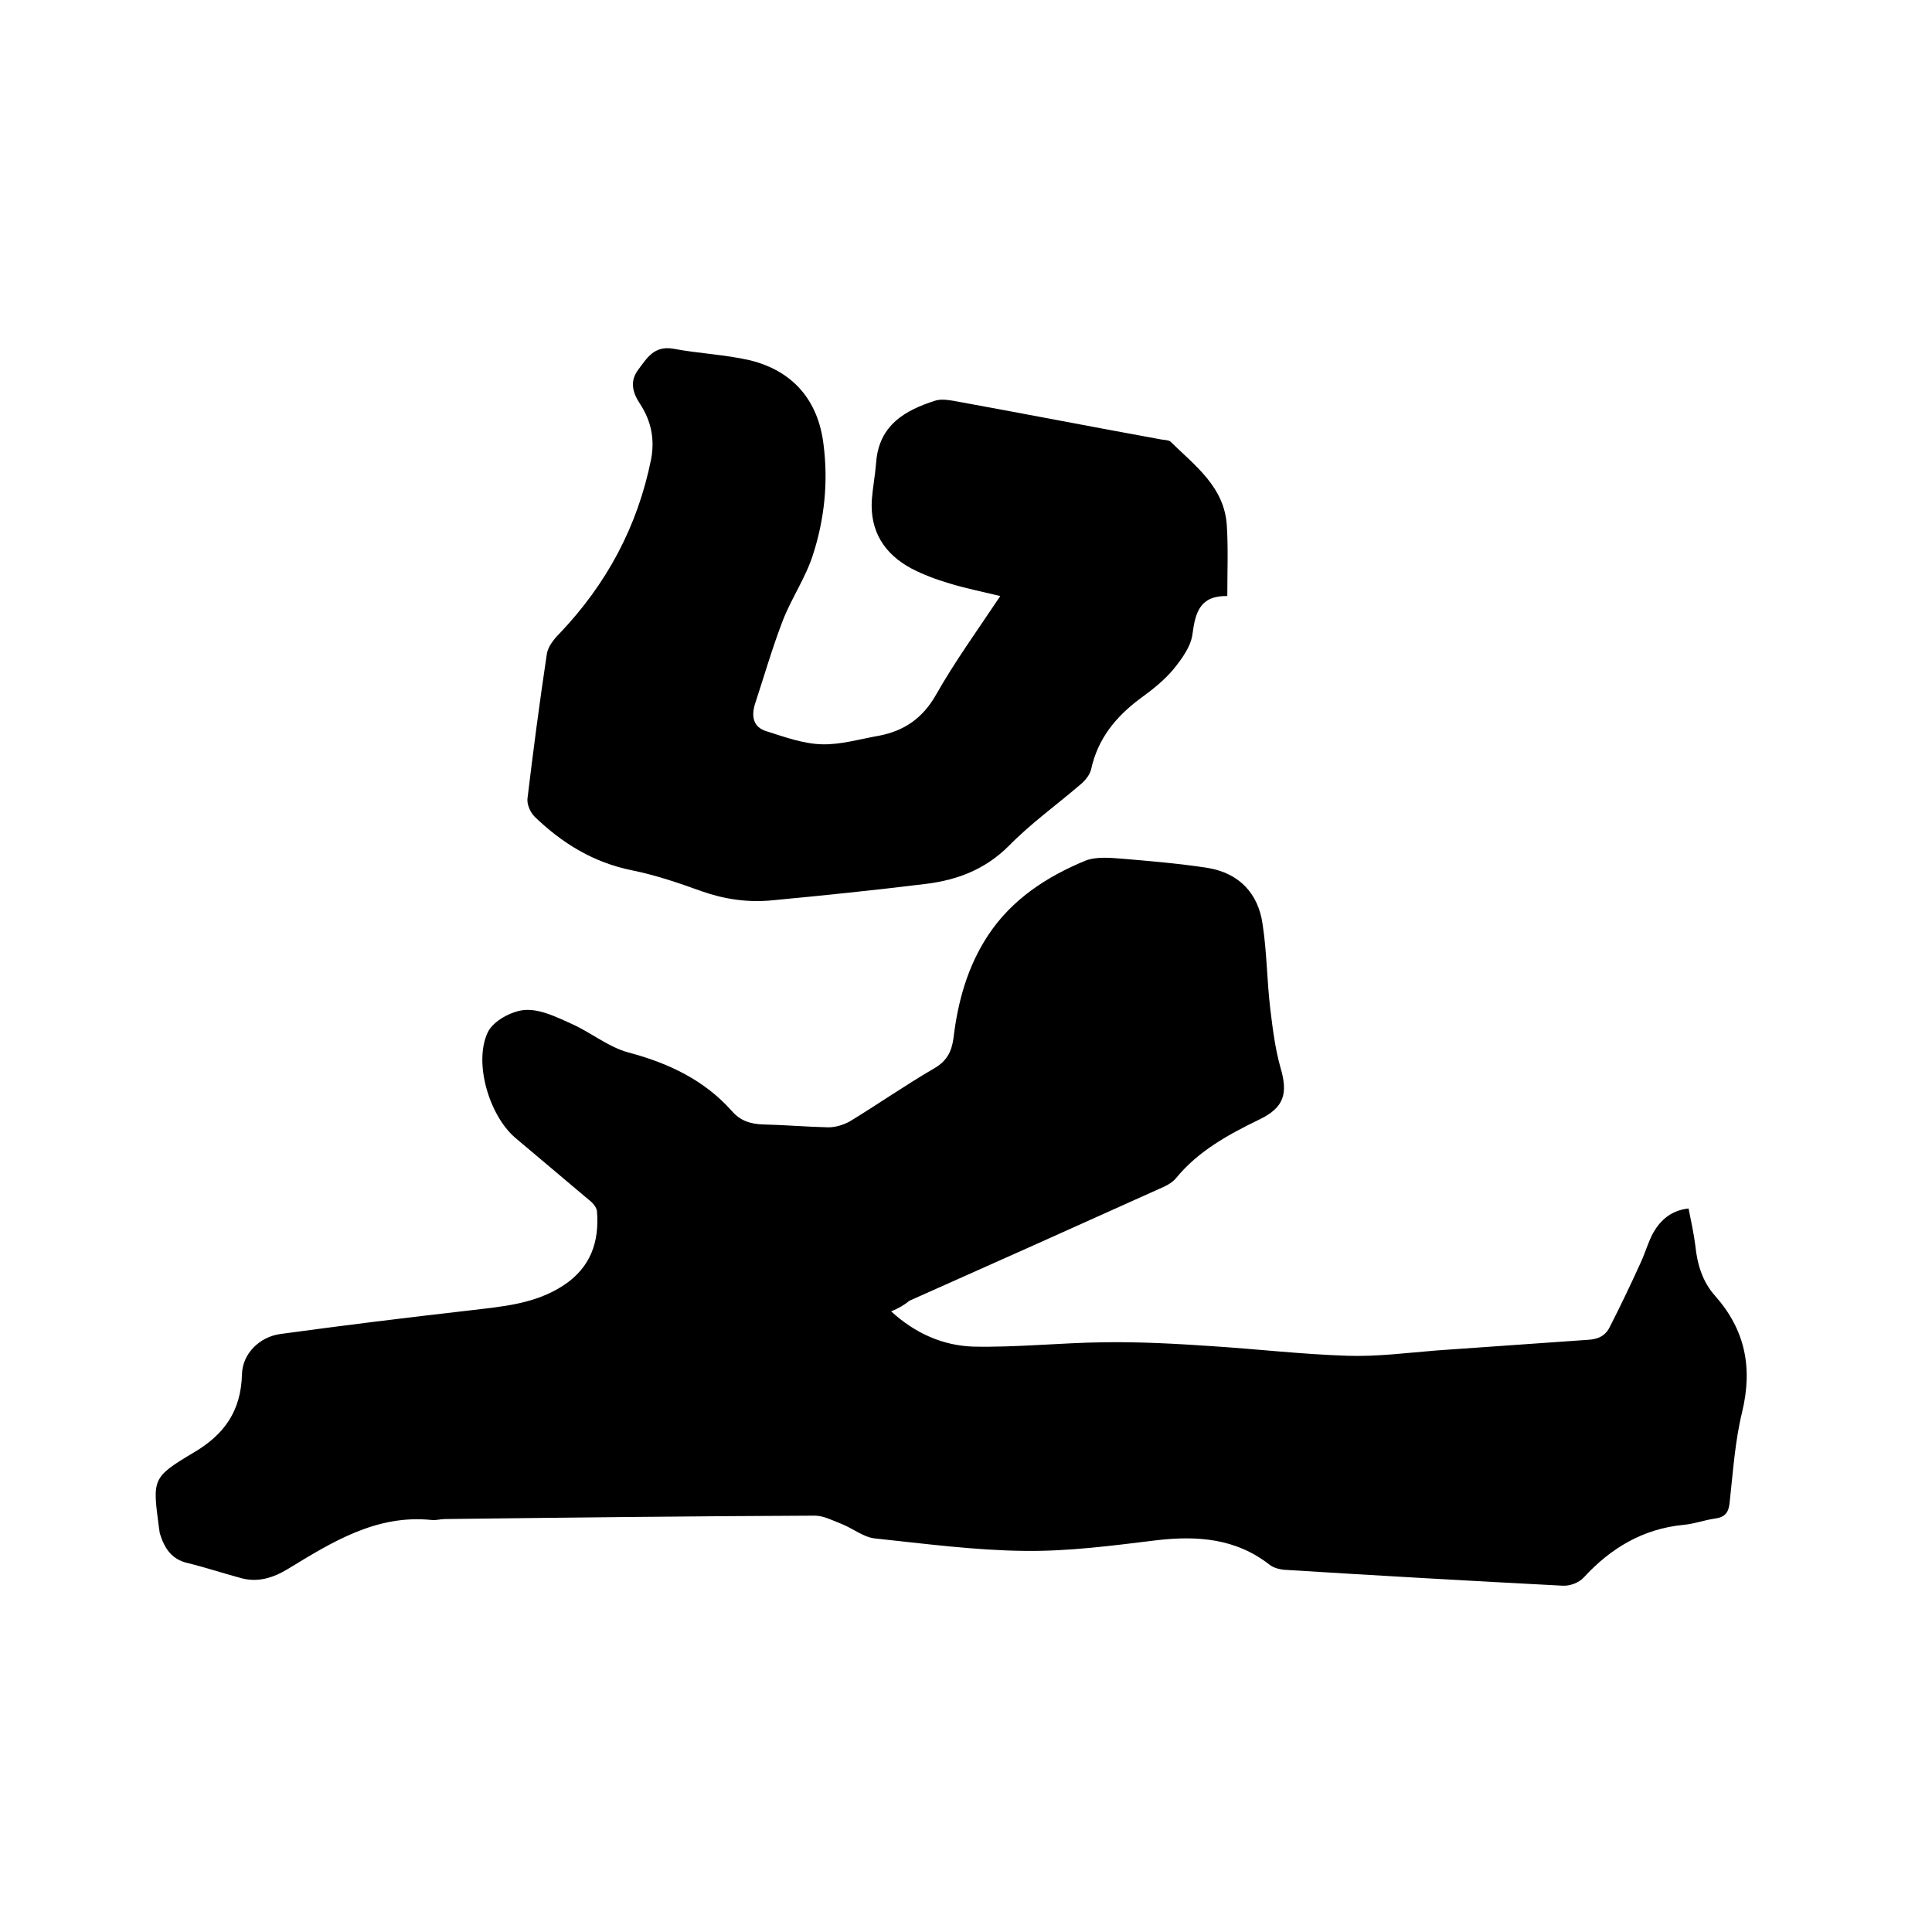
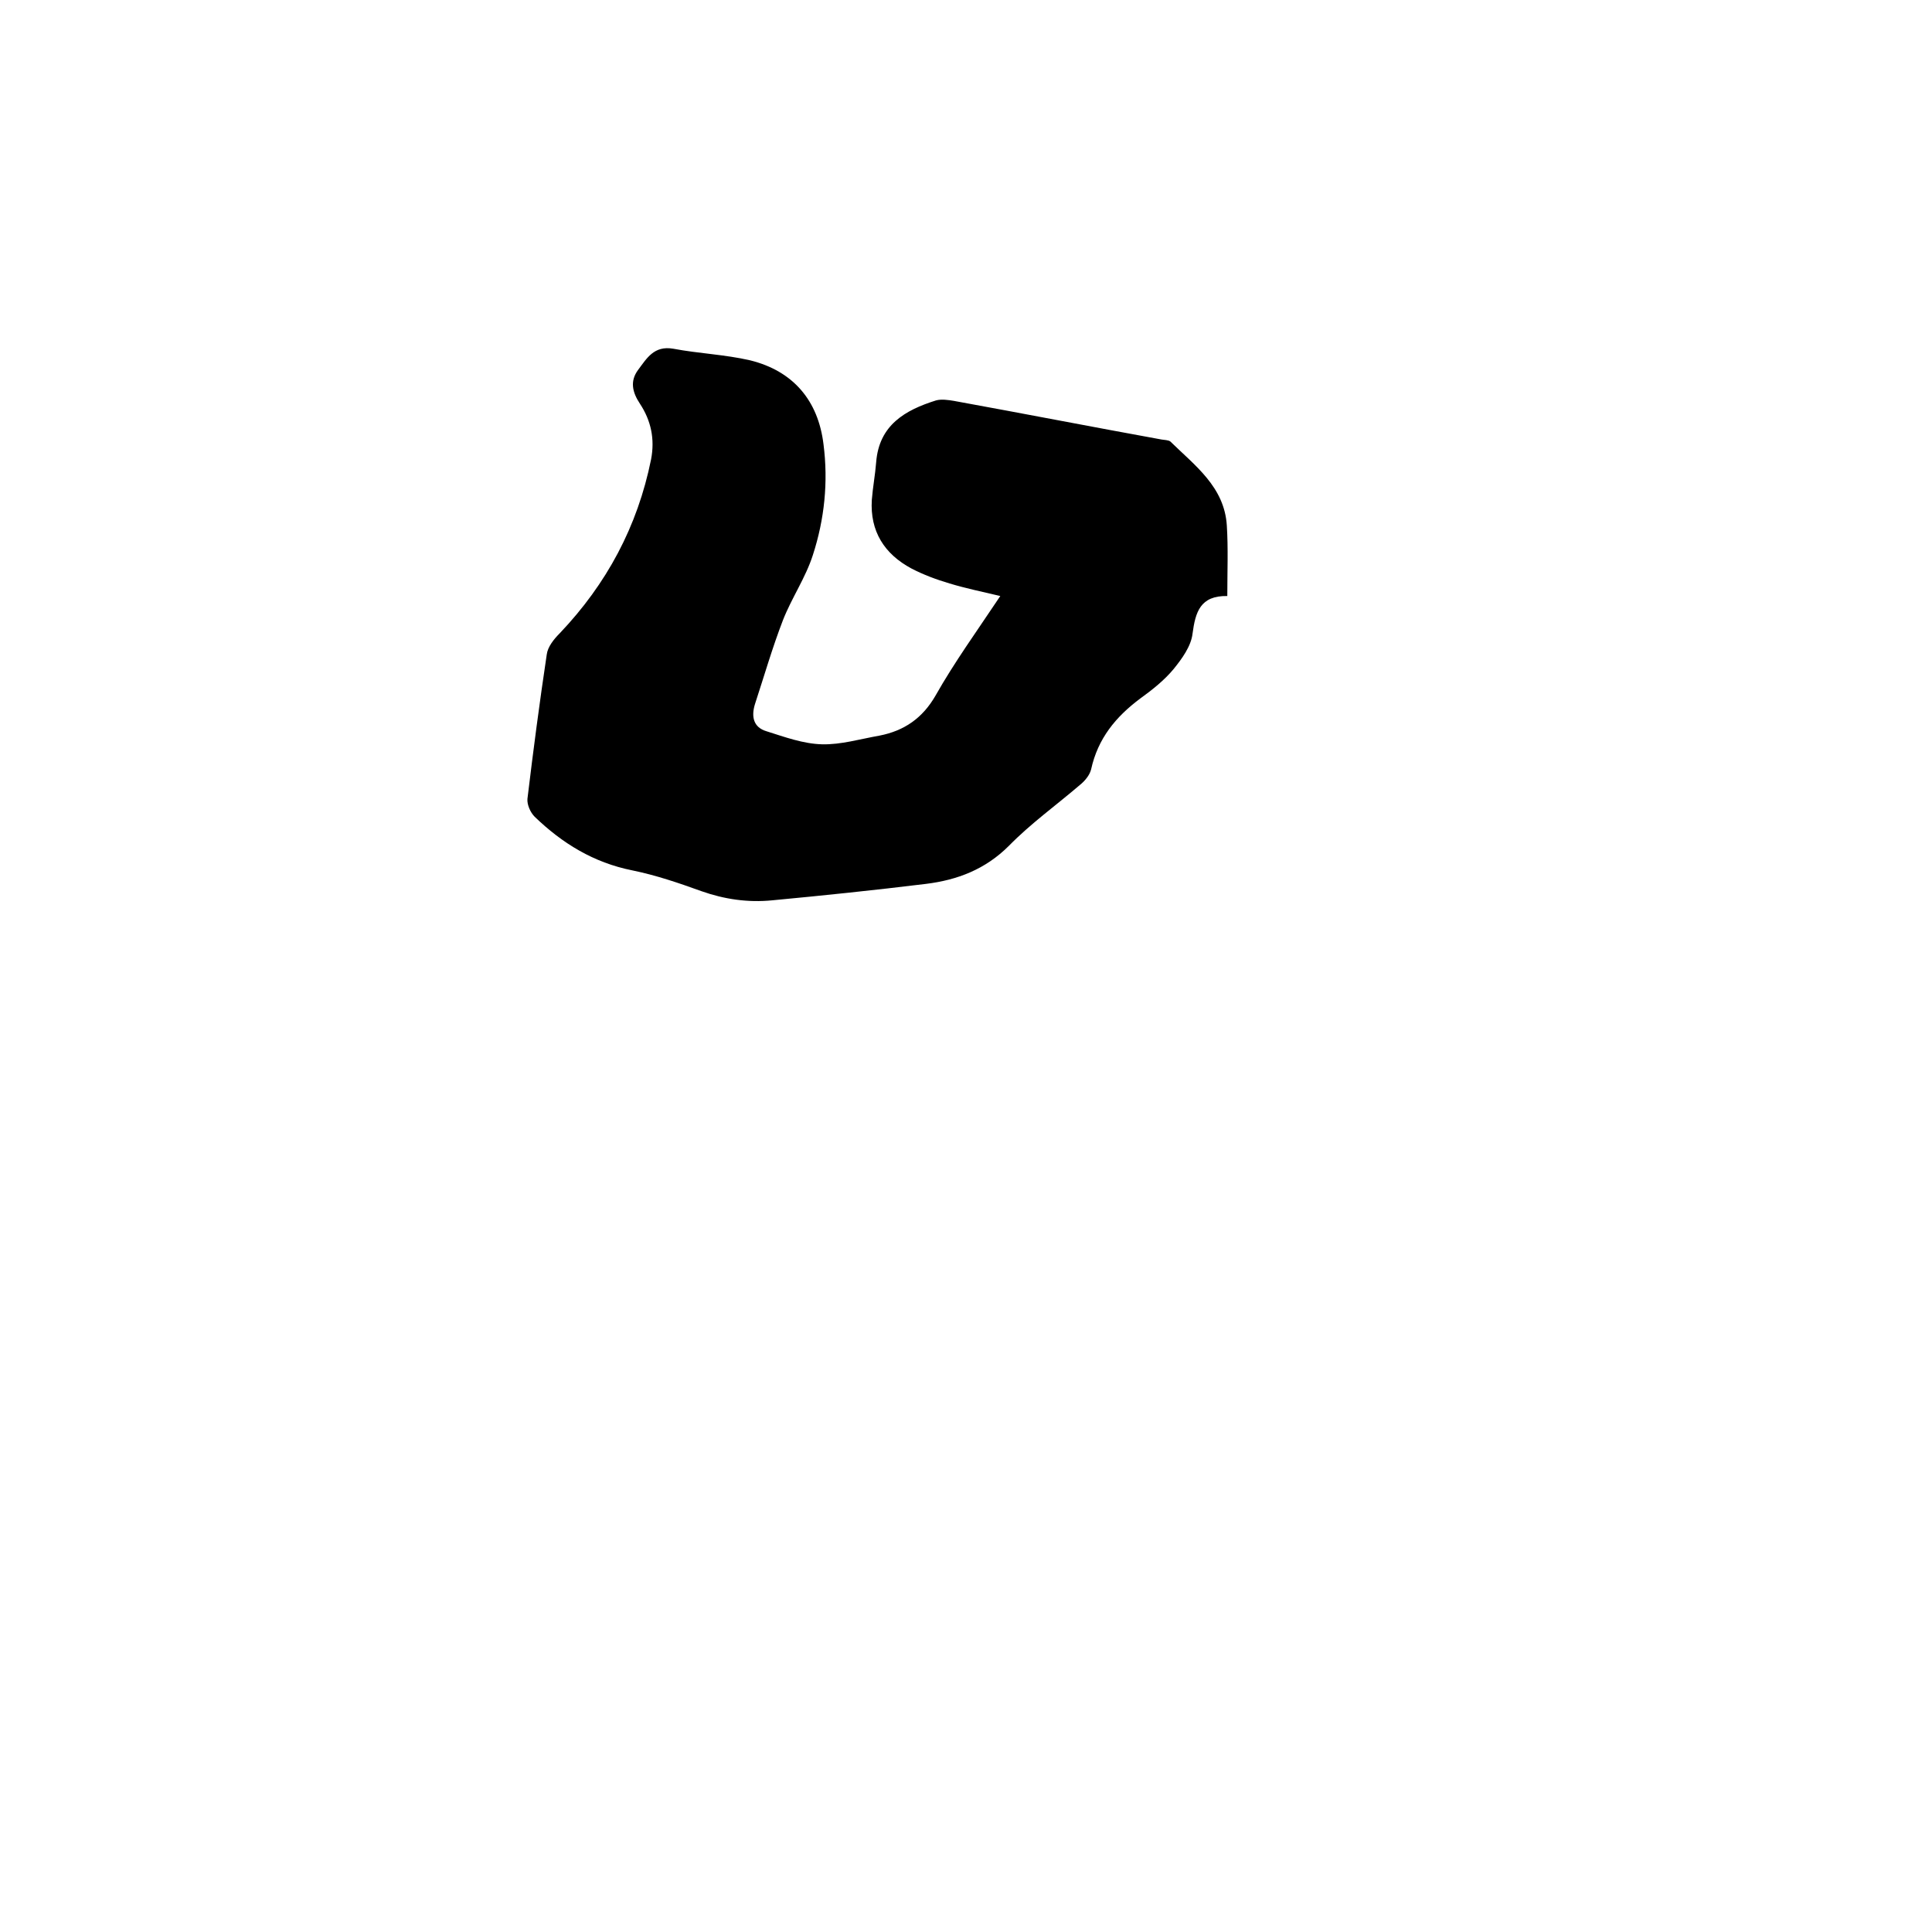
<svg xmlns="http://www.w3.org/2000/svg" enable-background="new 0 0 400 400" viewBox="0 0 400 400">
-   <path d="m184.5 271.5c5 4.6 10.8 7.1 17 7.3 9 .2 18.1-.8 27.2-.9 7.4-.1 14.8.3 22.1.8 9.4.6 18.8 1.7 28.2 2 6.1.2 12.2-.6 18.4-1.1 10.4-.7 20.9-1.5 31.3-2.2 2.1-.1 3.7-.8 4.6-2.7 2.2-4.3 4.3-8.7 6.3-13.1 1-2.1 1.6-4.4 2.7-6.4 1.5-2.6 3.7-4.6 7.3-5 .5 2.6 1.1 5.2 1.4 7.7.4 3.9 1.5 7.5 4.1 10.4 6.2 7 7.8 14.8 5.6 24-1.5 6.1-1.9 12.5-2.6 18.8-.2 2-.9 3-3 3.3-2.2.3-4.3 1.1-6.5 1.3-8.4.8-15.1 4.8-20.7 10.9-1 1.1-2.9 1.8-4.4 1.7-19.2-1-38.5-2.1-57.7-3.3-1-.1-2.1-.4-2.9-1-7-5.5-15-6.1-23.5-5.1-9 1.1-18.1 2.3-27.1 2.2-10.4-.1-20.9-1.5-31.3-2.6-2.3-.3-4.5-2.1-6.8-3-1.8-.7-3.7-1.7-5.5-1.7-25.5.1-51 .4-76.5.7-1 0-1.9.3-2.8.2-11.5-1.2-20.7 4.6-29.9 10.2-3 1.8-6.2 2.8-9.7 1.8-3.7-1-7.3-2.2-11-3.1-3.4-.8-4.8-3.2-5.7-6.1-.1-.4-.1-.8-.2-1.3-1.3-9.9-1.5-10.3 7.1-15.4 6.5-3.8 9.9-8.7 10.1-16.3.1-4.2 3.6-7.7 7.9-8.3 13.1-1.8 26.2-3.4 39.3-4.9 6.7-.8 13.5-1.3 19.4-5.2 5.6-3.7 7.4-9 6.9-15.3-.1-.9-.9-1.8-1.7-2.4-5.1-4.3-10.2-8.6-15.3-12.9-5.3-4.6-8.6-15.5-5.6-21.8 1.1-2.3 4.9-4.4 7.7-4.6 3.2-.2 6.6 1.5 9.7 2.9 4 1.8 7.6 4.8 11.7 5.9 8.3 2.2 15.7 5.7 21.4 12.1 1.7 2 3.8 2.7 6.4 2.8 4.5.1 9.1.5 13.6.6 1.5 0 3.1-.5 4.4-1.2 5.9-3.6 11.5-7.5 17.5-11 2.6-1.5 3.6-3.4 4-6.2.9-7.6 2.9-14.9 7.2-21.4 4.9-7.4 12.1-12.1 20.1-15.4 2.3-.9 5.2-.6 7.8-.4 5.9.5 11.8 1 17.6 1.9 6.5 1.1 10.4 5.3 11.3 11.6.9 5.8.9 11.8 1.6 17.6.5 4.1 1 8.2 2.1 12.1 1.6 5.4.8 8.3-4.4 10.8-6.4 3.1-12.6 6.5-17.2 12.1-.8 1-2.2 1.7-3.4 2.2-17.3 7.8-34.5 15.5-51.8 23.2-1.1.9-2.3 1.6-3.8 2.2z" />
-   <path d="m207.1 123.4c-3.8-.9-7.2-1.6-10.5-2.6-2.7-.8-5.4-1.8-7.9-3.1-5.6-3-8.6-7.7-8.2-14.2.2-2.6.7-5.2.9-7.8.6-7.7 6-10.8 12.4-12.8 1.1-.3 2.5-.1 3.7.1 14.3 2.6 28.7 5.4 43 8 .6.1 1.4.1 1.8.4 5.1 5 11.2 9.4 11.7 17.4.3 4.7.1 9.5.1 14.6-5.6-.1-6.6 3.3-7.2 7.8-.3 2.6-2.2 5.2-3.9 7.3-1.9 2.3-4.4 4.3-6.9 6.1-5.1 3.8-8.8 8.3-10.2 14.7-.3 1.2-1.3 2.4-2.3 3.2-4.9 4.2-10.2 8-14.7 12.6-4.9 4.9-10.7 7.1-17.2 7.9-10.6 1.3-21.2 2.4-31.8 3.4-5 .5-9.9-.2-14.7-1.9-4.7-1.7-9.4-3.3-14.3-4.3-8-1.6-14.5-5.6-20.2-11.1-.9-.9-1.6-2.5-1.5-3.7 1.2-10 2.5-19.9 4-29.9.2-1.6 1.5-3.2 2.7-4.4 9.7-10.2 16.1-22.1 18.9-36 .8-4.2 0-8-2.3-11.5-1.6-2.4-2.1-4.7-.4-7 1.8-2.4 3.3-5.1 7.3-4.4 5.3 1 10.7 1.2 15.9 2.4 8.9 2.2 14.1 8.3 15.2 17.4 1 7.8.2 15.5-2.2 22.9-1.5 4.7-4.4 8.9-6.2 13.5-2.2 5.7-3.9 11.6-5.8 17.4-.8 2.6-.3 4.8 2.4 5.6 3.8 1.2 7.6 2.6 11.5 2.7s7.9-1.1 11.9-1.8c5.1-1 8.9-3.6 11.6-8.3 3.9-6.9 8.6-13.4 13.4-20.6z" />
+   <path d="m207.1 123.4c-3.8-.9-7.2-1.6-10.5-2.6-2.7-.8-5.4-1.8-7.9-3.1-5.6-3-8.6-7.7-8.2-14.2.2-2.6.7-5.2.9-7.8.6-7.7 6-10.8 12.4-12.8 1.1-.3 2.5-.1 3.7.1 14.3 2.6 28.7 5.4 43 8 .6.1 1.4.1 1.8.4 5.1 5 11.2 9.4 11.7 17.4.3 4.7.1 9.5.1 14.6-5.6-.1-6.6 3.3-7.2 7.8-.3 2.6-2.2 5.2-3.9 7.3-1.9 2.3-4.4 4.3-6.9 6.1-5.1 3.8-8.8 8.3-10.2 14.7-.3 1.2-1.3 2.4-2.3 3.2-4.9 4.2-10.2 8-14.7 12.6-4.9 4.9-10.7 7.1-17.2 7.9-10.6 1.3-21.2 2.4-31.8 3.4-5 .5-9.9-.2-14.7-1.9-4.7-1.7-9.4-3.3-14.3-4.3-8-1.6-14.5-5.6-20.2-11.1-.9-.9-1.6-2.5-1.5-3.7 1.2-10 2.5-19.9 4-29.9.2-1.6 1.5-3.2 2.7-4.4 9.7-10.2 16.1-22.1 18.9-36 .8-4.2 0-8-2.3-11.5-1.6-2.4-2.1-4.7-.4-7 1.8-2.4 3.3-5.1 7.3-4.4 5.3 1 10.7 1.2 15.9 2.4 8.9 2.2 14.1 8.3 15.2 17.4 1 7.8.2 15.5-2.2 22.9-1.5 4.7-4.4 8.9-6.2 13.5-2.2 5.7-3.9 11.6-5.8 17.4-.8 2.6-.3 4.8 2.4 5.6 3.8 1.2 7.6 2.6 11.5 2.7s7.9-1.1 11.9-1.8c5.1-1 8.9-3.6 11.6-8.3 3.9-6.9 8.6-13.4 13.4-20.6" />
</svg>